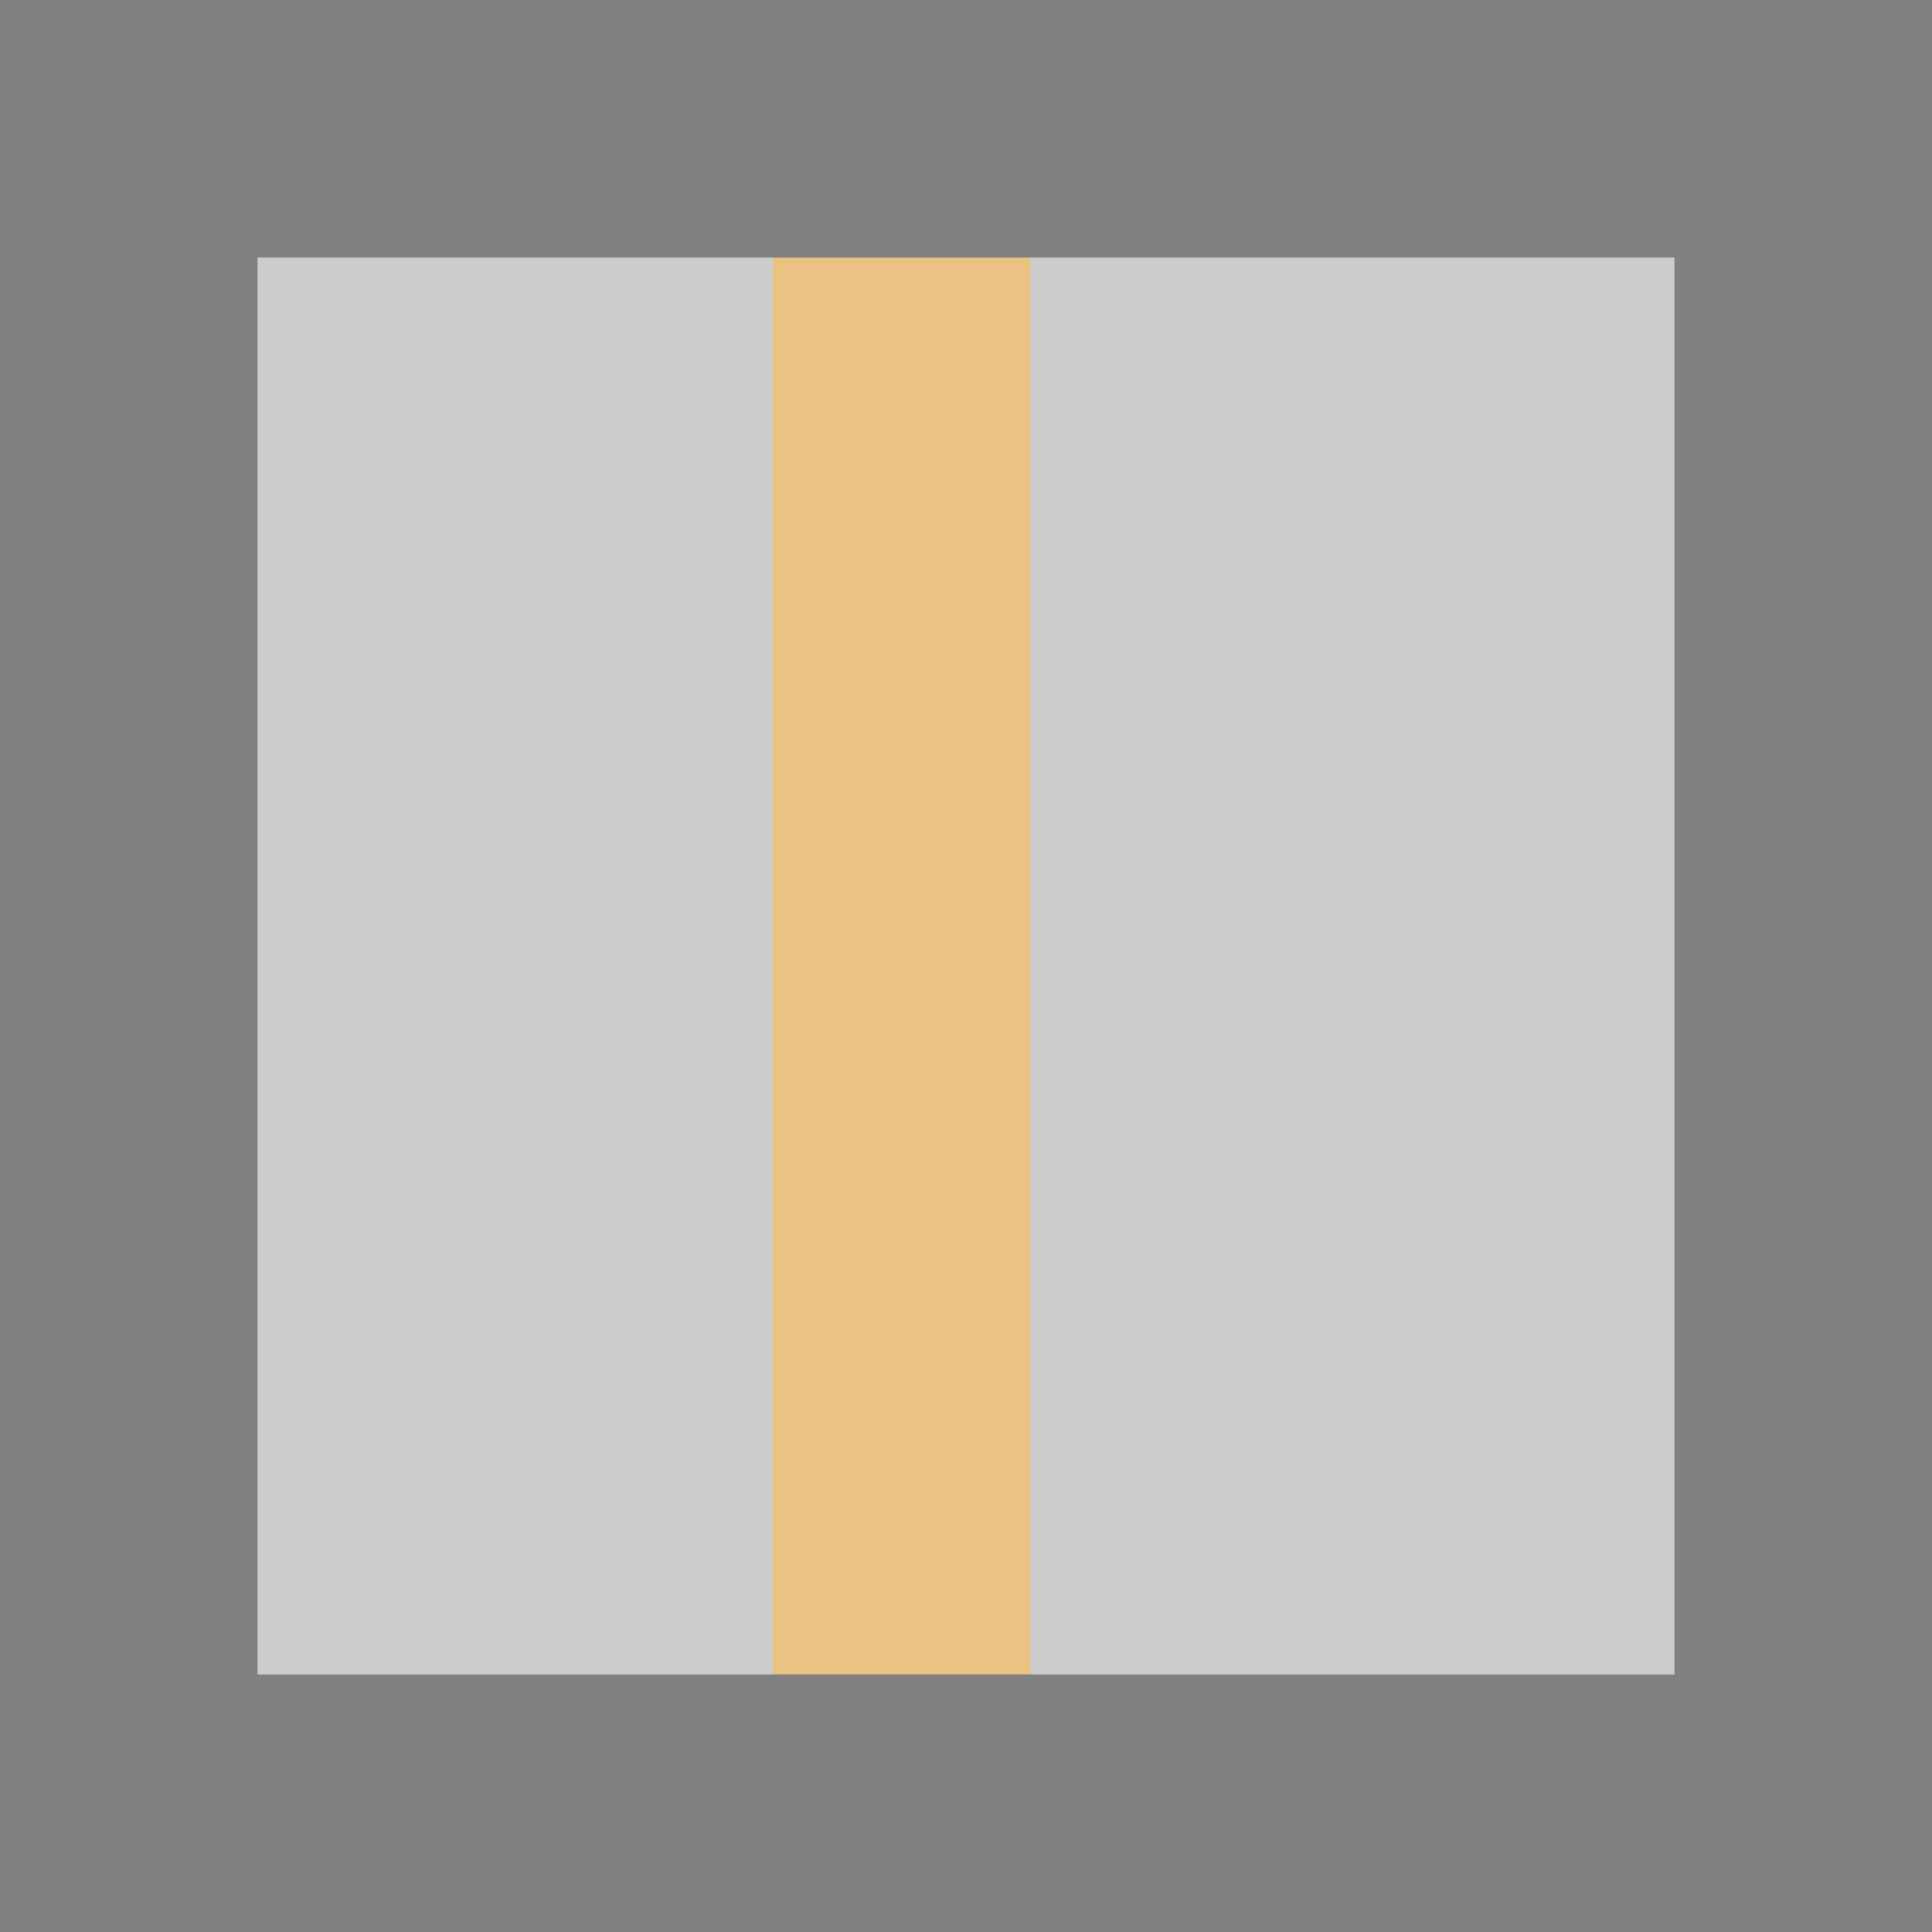
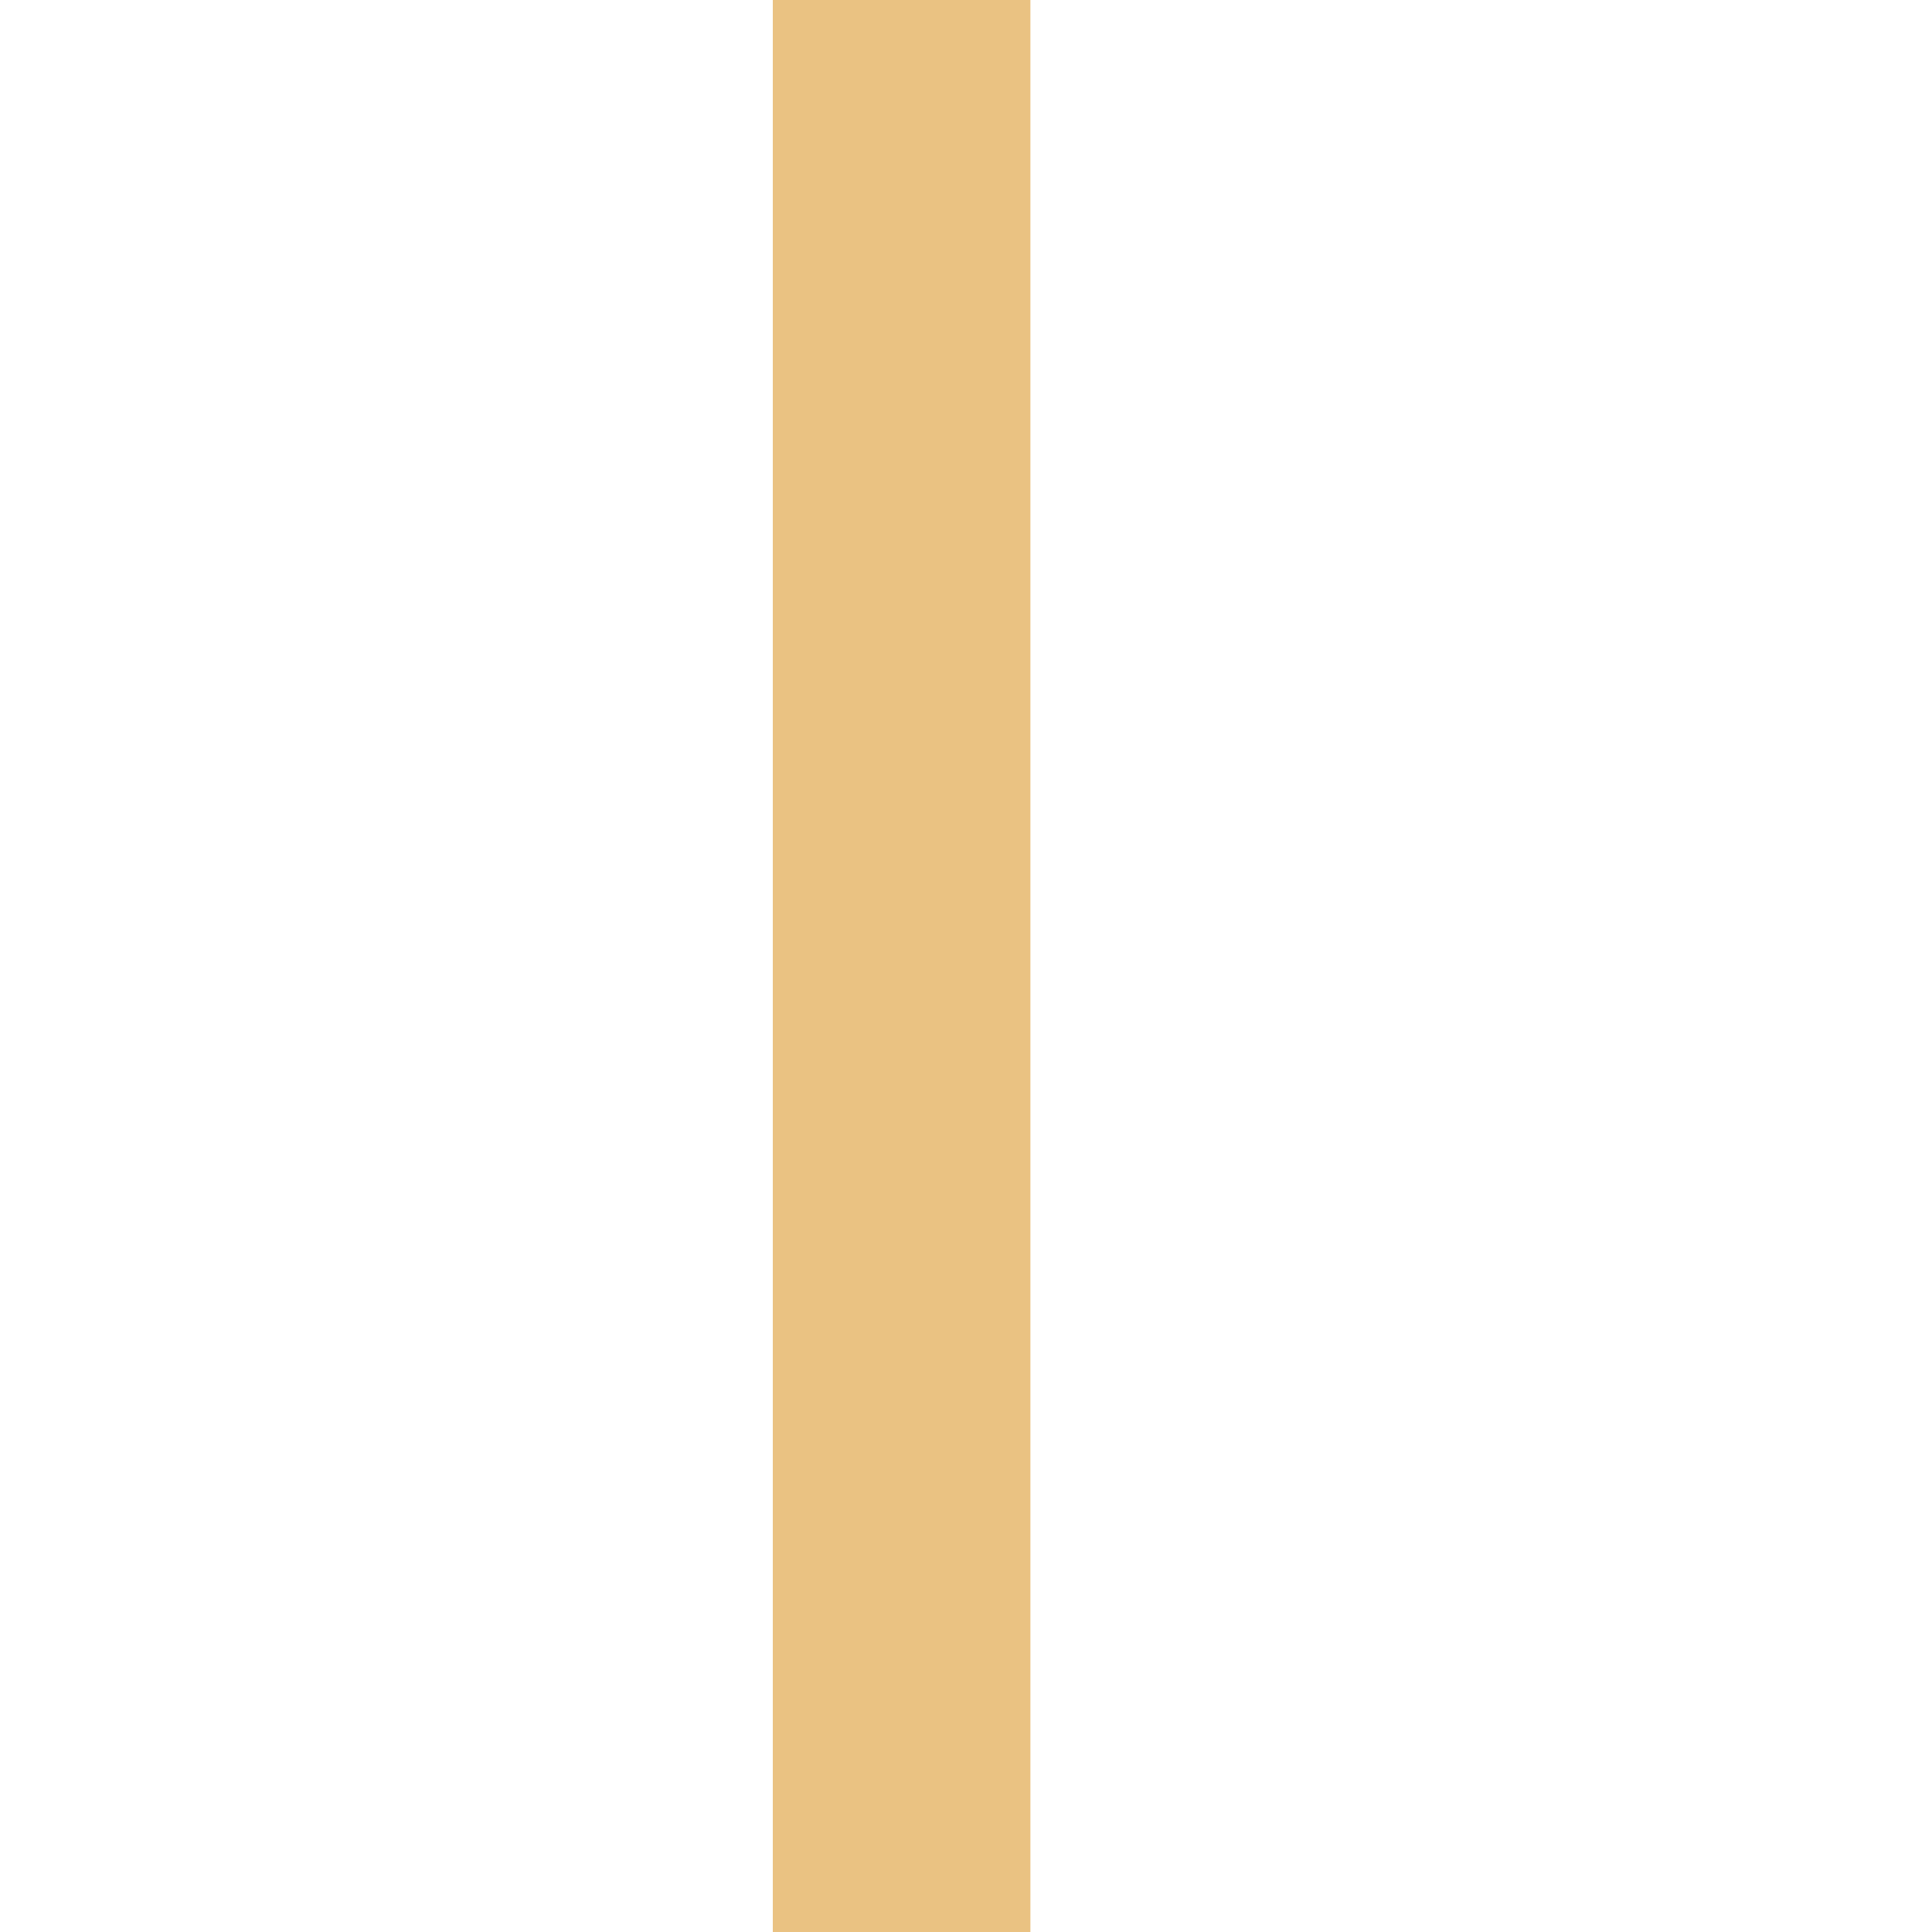
<svg xmlns="http://www.w3.org/2000/svg" height="15" width="15">
-   <path d="M 2 2 L 2 13 L 13 13 L 13 2 L 2 2 z " style="fill:#808080;opacity:0.4" />
  <path style="fill:#eac282" d="M 6,15 6,0 8,0 8,15 Z" />
-   <path d="M 0 0 L 0 15 L 2 15 L 13 15 L 15 15 L 15 0 L 13 0 L 2 0 L 0 0 z M 2 2 L 13 2 L 13 13 L 2 13 L 2 2 z " style="fill:#808080" />
</svg>